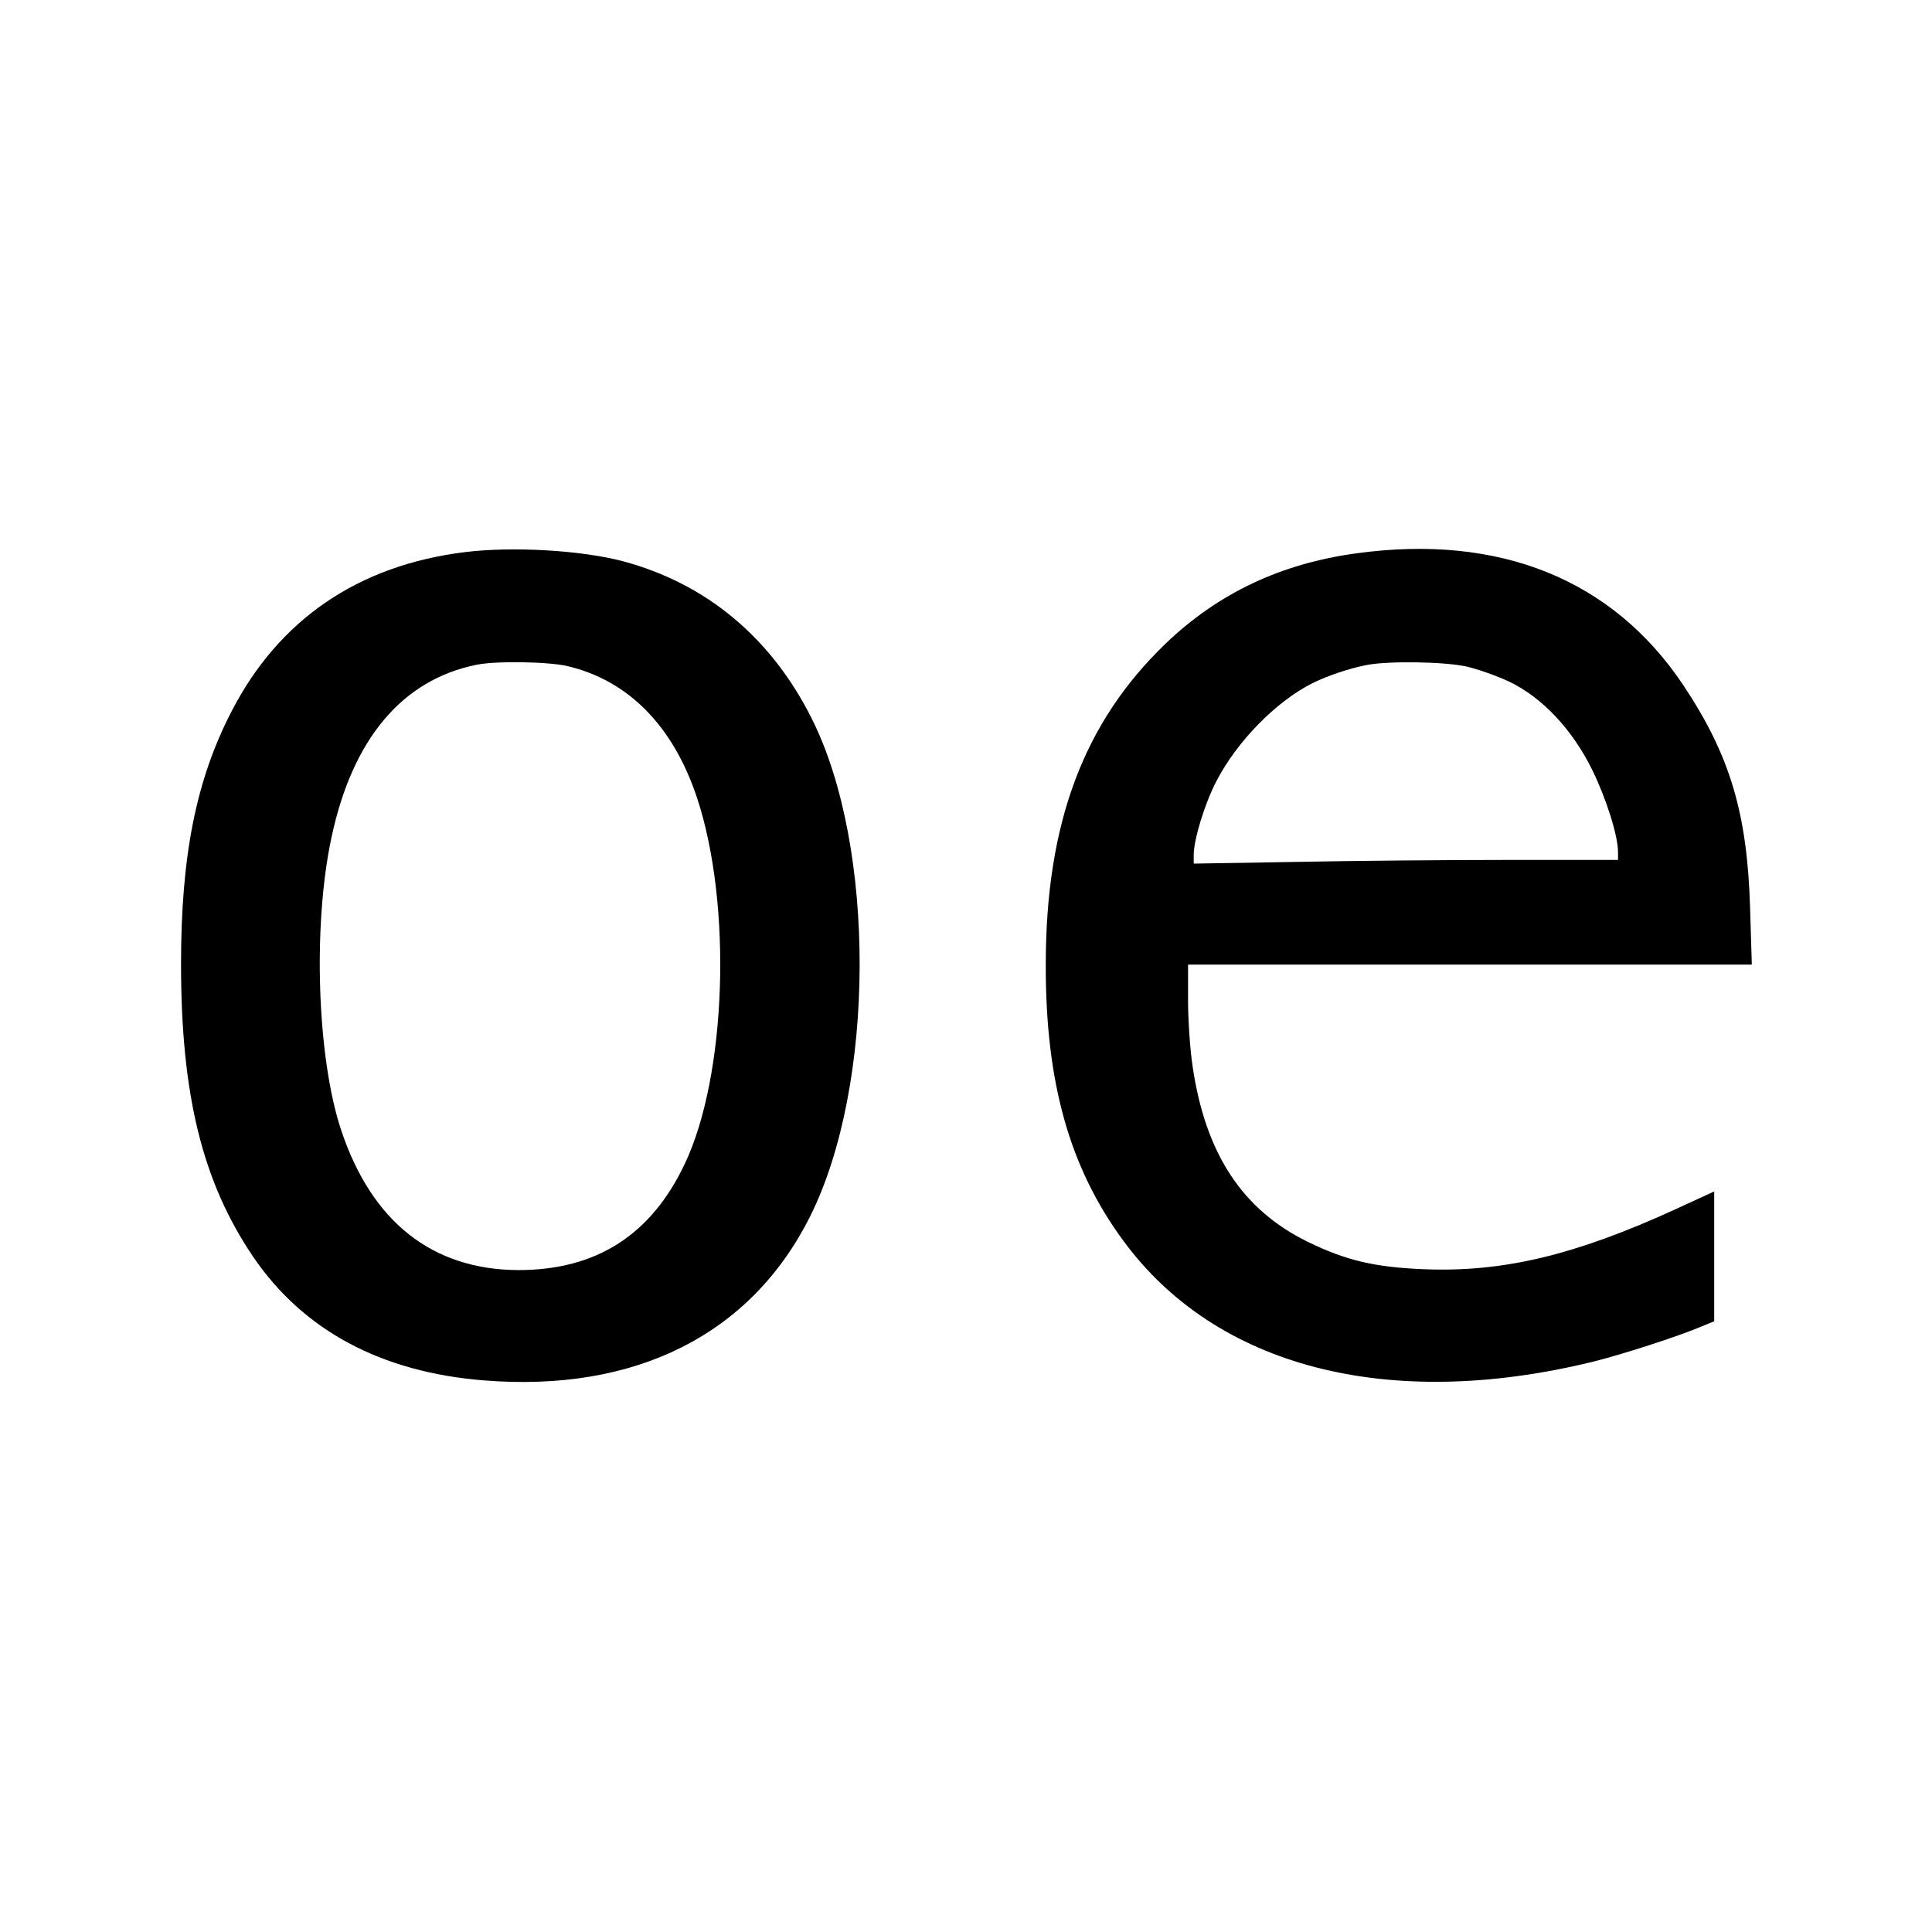
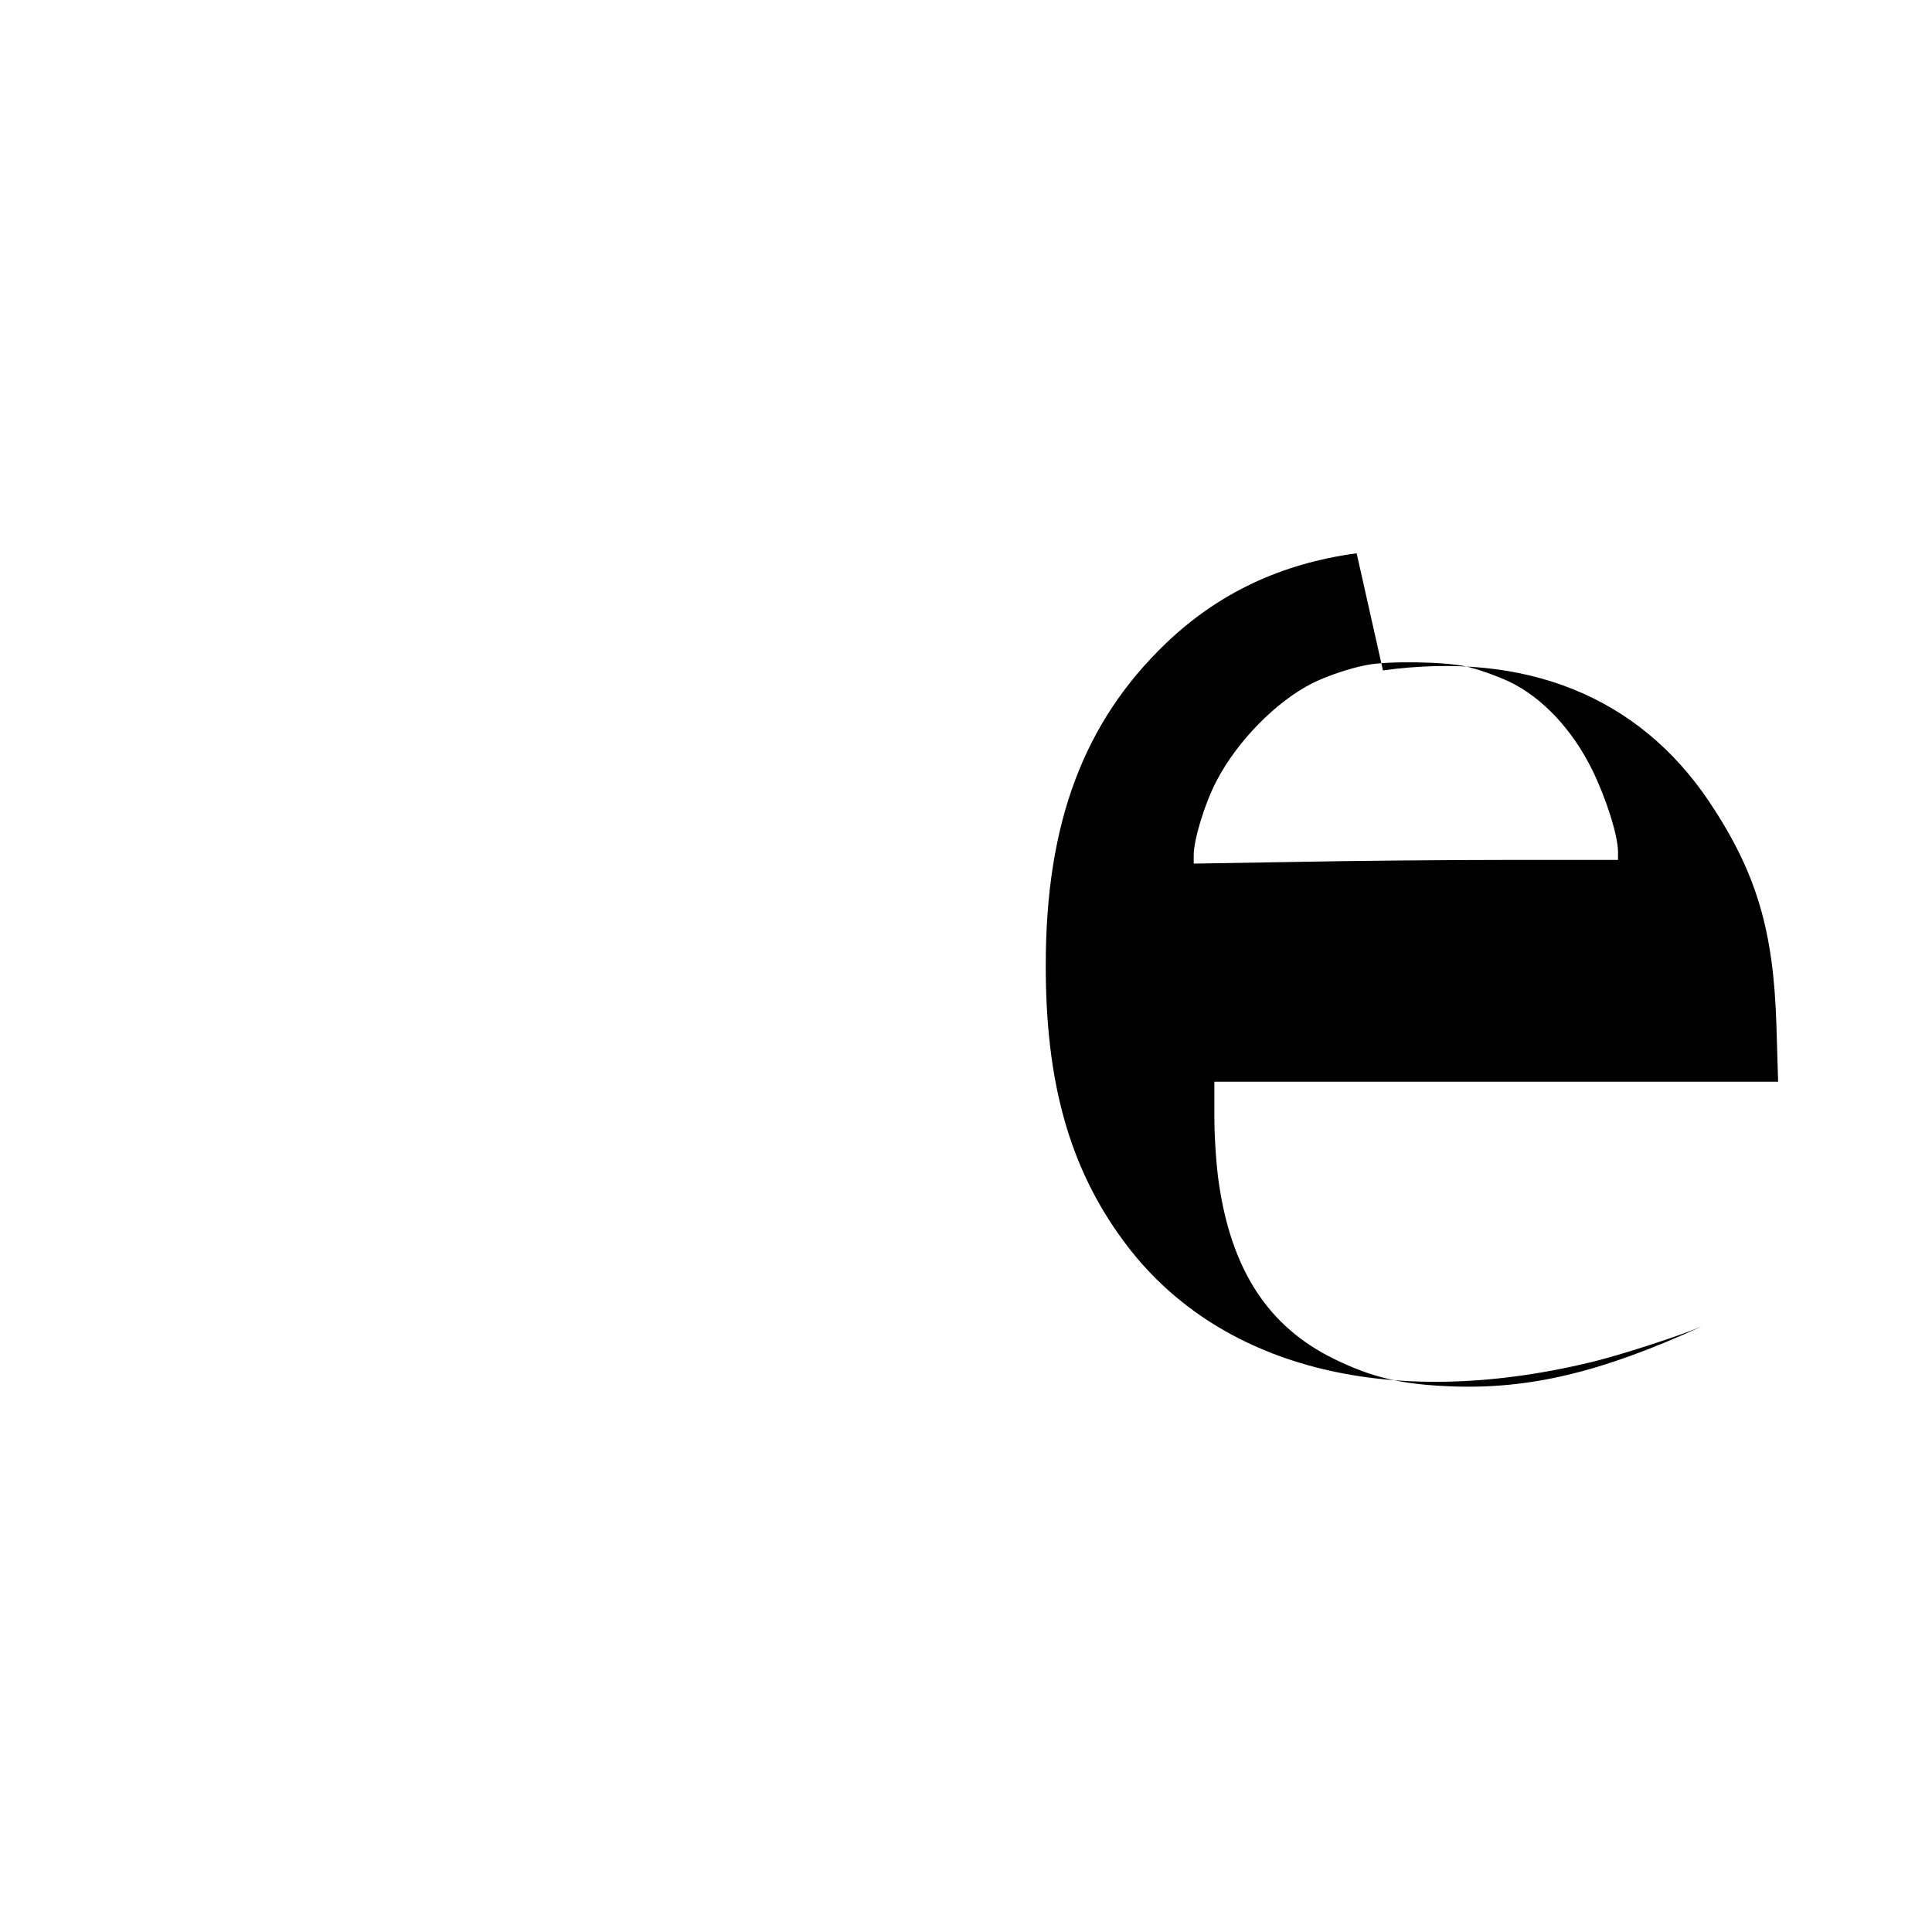
<svg xmlns="http://www.w3.org/2000/svg" version="1.0" width="683pt" height="683pt" viewBox="0 0 683 683" preserveAspectRatio="xMidYMid meet">
  <g transform="translate(0,683) scale(0.1,-0.1)" fill="#000000" stroke="none">
-     <path d="M1642 4878 c-377 -47 -657 -239 -824 -564 -125 -242 -178 -510 -178 -892 0 -461 75 -768 253 -1032 177 -262 453 -411 818 -440 536 -43 944 162 1153 580 231 462 234 1307 5 1761 -143 285 -372 476 -667 555 -148 39 -391 53 -560 32z m365 -403 c215 -51 373 -212 457 -465 125 -377 105 -982 -43 -1294 -119 -252 -313 -376 -588 -376 -304 1 -519 170 -627 495 -85 255 -101 724 -34 1035 74 348 250 557 513 610 68 14 256 11 322 -5z" />
-     <path d="M4796 4874 c-267 -36 -489 -141 -674 -318 -291 -279 -425 -636 -425 -1136 -1 -416 84 -718 274 -976 328 -447 935 -604 1656 -429 103 25 310 92 389 126 l44 18 0 230 0 229 -137 -63 c-356 -163 -610 -223 -888 -212 -175 7 -277 31 -412 97 -231 113 -362 312 -407 621 -9 59 -16 163 -16 233 l0 126 996 0 997 0 -6 198 c-10 338 -71 542 -237 791 -250 373 -649 534 -1154 465z m387 -400 c40 -9 108 -33 153 -54 116 -56 222 -168 293 -312 49 -100 91 -232 91 -290 l0 -28 -388 0 c-214 0 -551 -3 -750 -7 l-362 -6 0 30 c0 55 39 183 81 263 73 140 210 280 339 345 53 26 129 52 191 64 76 15 274 12 352 -5z" />
+     <path d="M4796 4874 c-267 -36 -489 -141 -674 -318 -291 -279 -425 -636 -425 -1136 -1 -416 84 -718 274 -976 328 -447 935 -604 1656 -429 103 25 310 92 389 126 c-356 -163 -610 -223 -888 -212 -175 7 -277 31 -412 97 -231 113 -362 312 -407 621 -9 59 -16 163 -16 233 l0 126 996 0 997 0 -6 198 c-10 338 -71 542 -237 791 -250 373 -649 534 -1154 465z m387 -400 c40 -9 108 -33 153 -54 116 -56 222 -168 293 -312 49 -100 91 -232 91 -290 l0 -28 -388 0 c-214 0 -551 -3 -750 -7 l-362 -6 0 30 c0 55 39 183 81 263 73 140 210 280 339 345 53 26 129 52 191 64 76 15 274 12 352 -5z" />
  </g>
</svg>